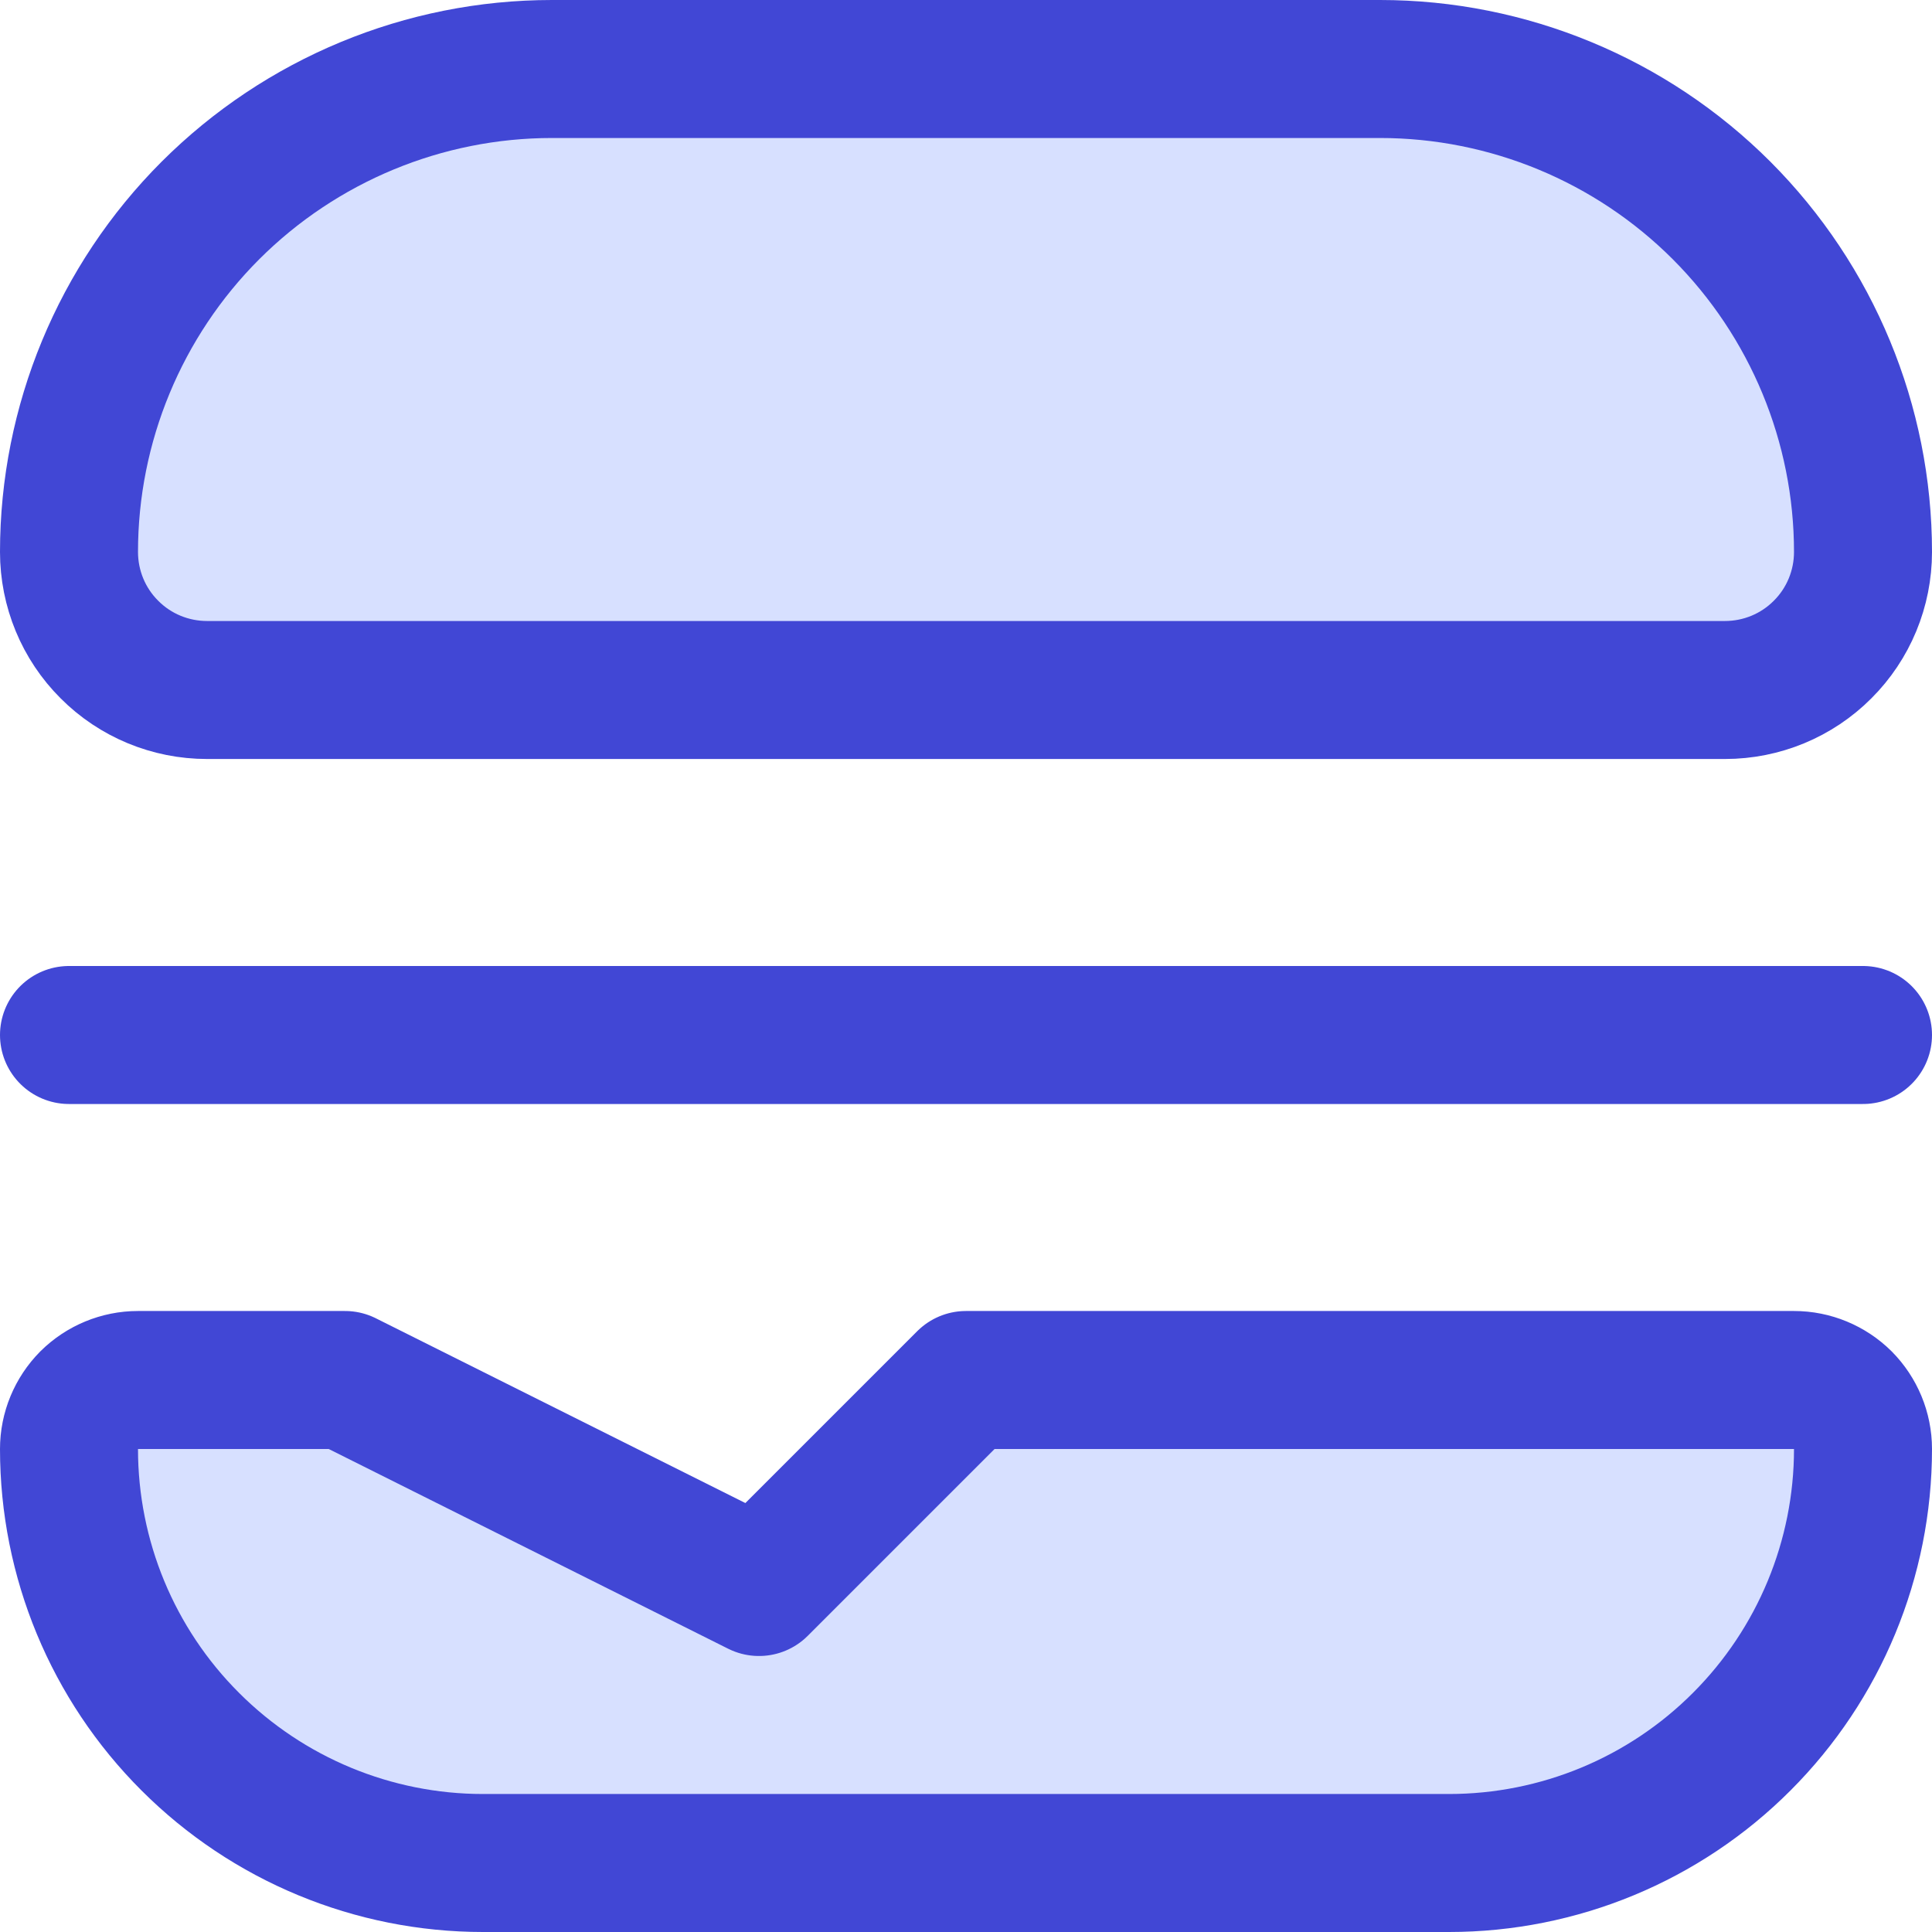
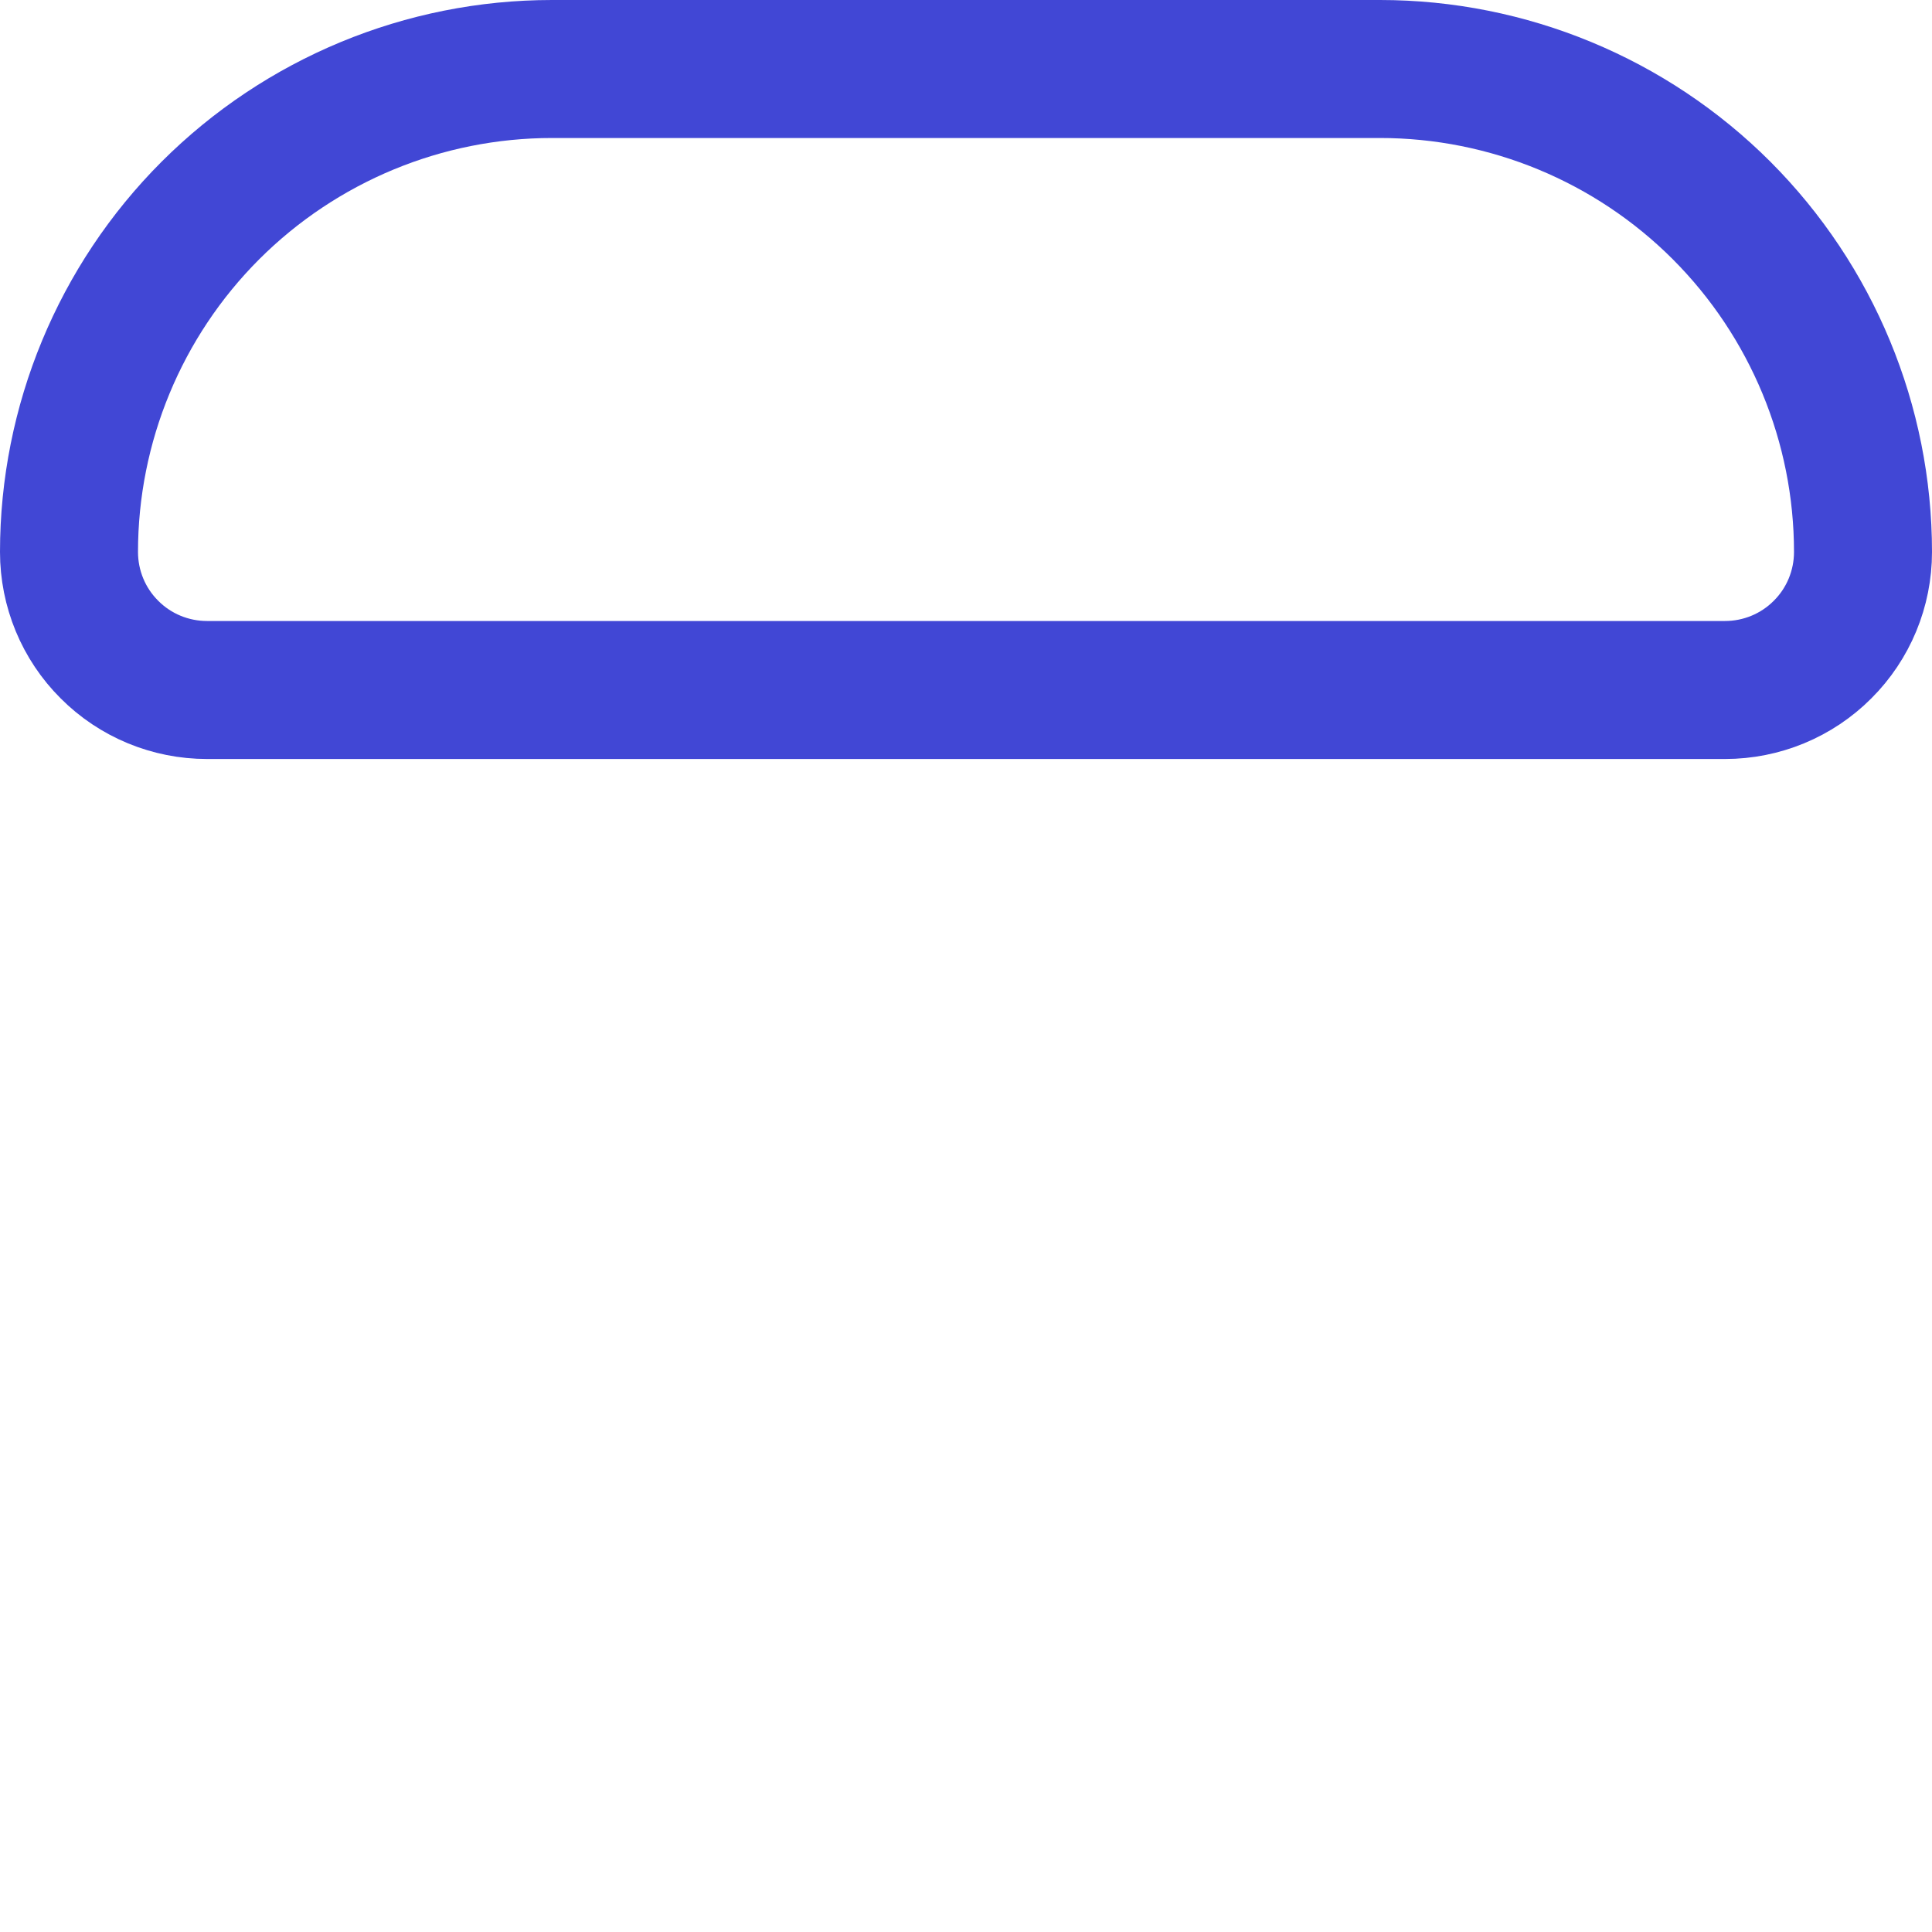
<svg xmlns="http://www.w3.org/2000/svg" fill="none" viewBox="0 0 14 14" id="Burger--Streamline-Core">
  <desc>Burger Streamline Icon: https://streamlinehq.com</desc>
  <g id="burger--burger-fast-cook-cooking-nutrition-food">
-     <path id="Vector" fill="#d7e0ff" d="M4 0.5h6c0.928 0 1.819 0.369 2.475 1.025C13.131 2.182 13.5 3.072 13.5 4c0 0.265 -0.105 0.52 -0.293 0.707C13.02 4.895 12.765 5 12.5 5h-11c-0.265 0 -0.52 -0.105 -0.707 -0.293C0.605 4.52 0.5 4.265 0.5 4c0 -0.928 0.369 -1.819 1.025 -2.475C2.182 0.869 3.072 0.5 4 0.5Z" stroke-width="1" />
-     <path id="Vector_2" stroke="#4147d5" stroke-linecap="round" stroke-linejoin="round" d="M0.5 7.5h13" stroke-width="1" />
-     <path id="Vector_3" fill="#d7e0ff" d="M13 10H7l-1.5 1.5 -3 -1.5H1c-0.133 0 -0.26 0.053 -0.354 0.146C0.553 10.24 0.5 10.367 0.5 10.5c0 0.796 0.316 1.559 0.879 2.121 0.563 0.563 1.326 0.879 2.121 0.879h7c0.796 0 1.559 -0.316 2.121 -0.879 0.563 -0.563 0.879 -1.326 0.879 -2.121 0 -0.133 -0.053 -0.26 -0.146 -0.354C13.26 10.053 13.133 10 13 10Z" stroke-width="1" />
    <path id="Vector_4" stroke="#4147d5" stroke-linecap="round" stroke-linejoin="round" d="M4 0.5h6c0.928 0 1.819 0.369 2.475 1.025C13.131 2.182 13.5 3.072 13.5 4c0 0.265 -0.105 0.52 -0.293 0.707C13.02 4.895 12.765 5 12.5 5h-11c-0.265 0 -0.52 -0.105 -0.707 -0.293C0.605 4.52 0.5 4.265 0.5 4c0 -0.928 0.369 -1.819 1.025 -2.475C2.182 0.869 3.072 0.5 4 0.5v0Z" stroke-width="1" />
-     <path id="Vector_5" stroke="#4147d5" stroke-linecap="round" stroke-linejoin="round" d="M13 10H7l-1.5 1.5 -3 -1.5H1c-0.133 0 -0.26 0.053 -0.354 0.146C0.553 10.24 0.5 10.367 0.5 10.5v0c0 0.796 0.316 1.559 0.879 2.121 0.563 0.563 1.326 0.879 2.121 0.879h7c0.796 0 1.559 -0.316 2.121 -0.879 0.563 -0.563 0.879 -1.326 0.879 -2.121 0 -0.133 -0.053 -0.26 -0.146 -0.354C13.26 10.053 13.133 10 13 10Z" stroke-width="1" />
  </g>
</svg>